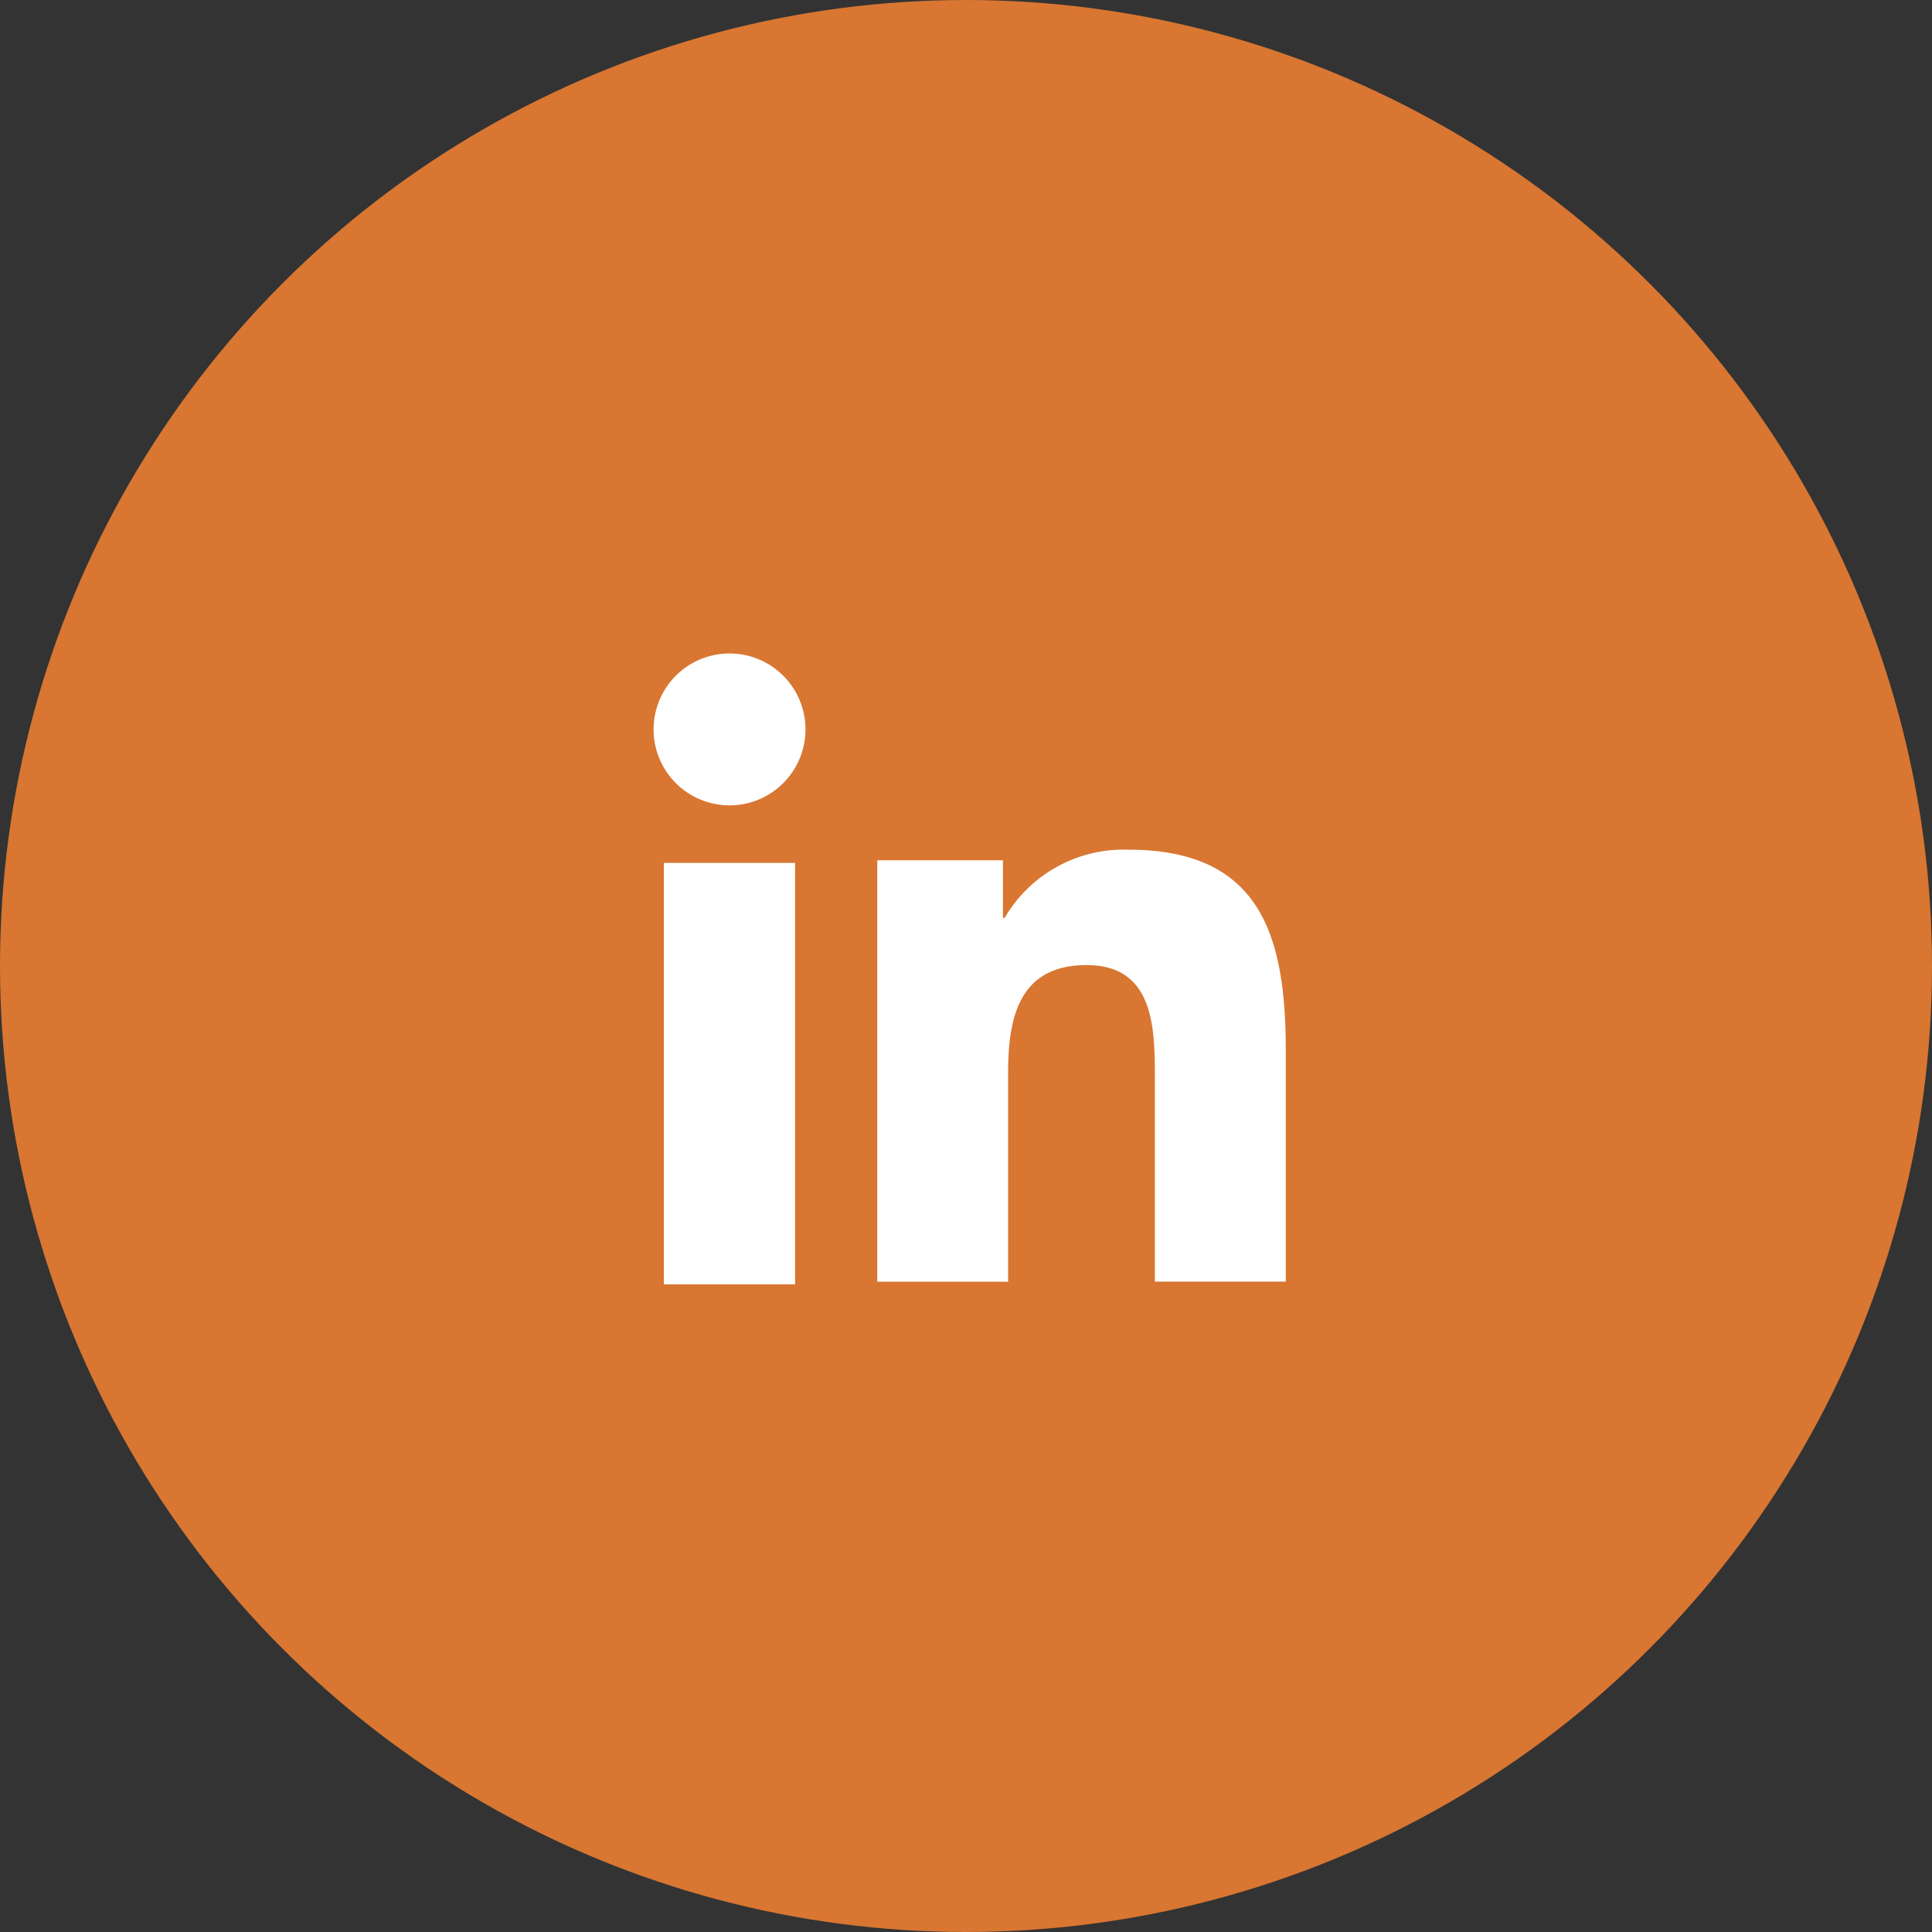
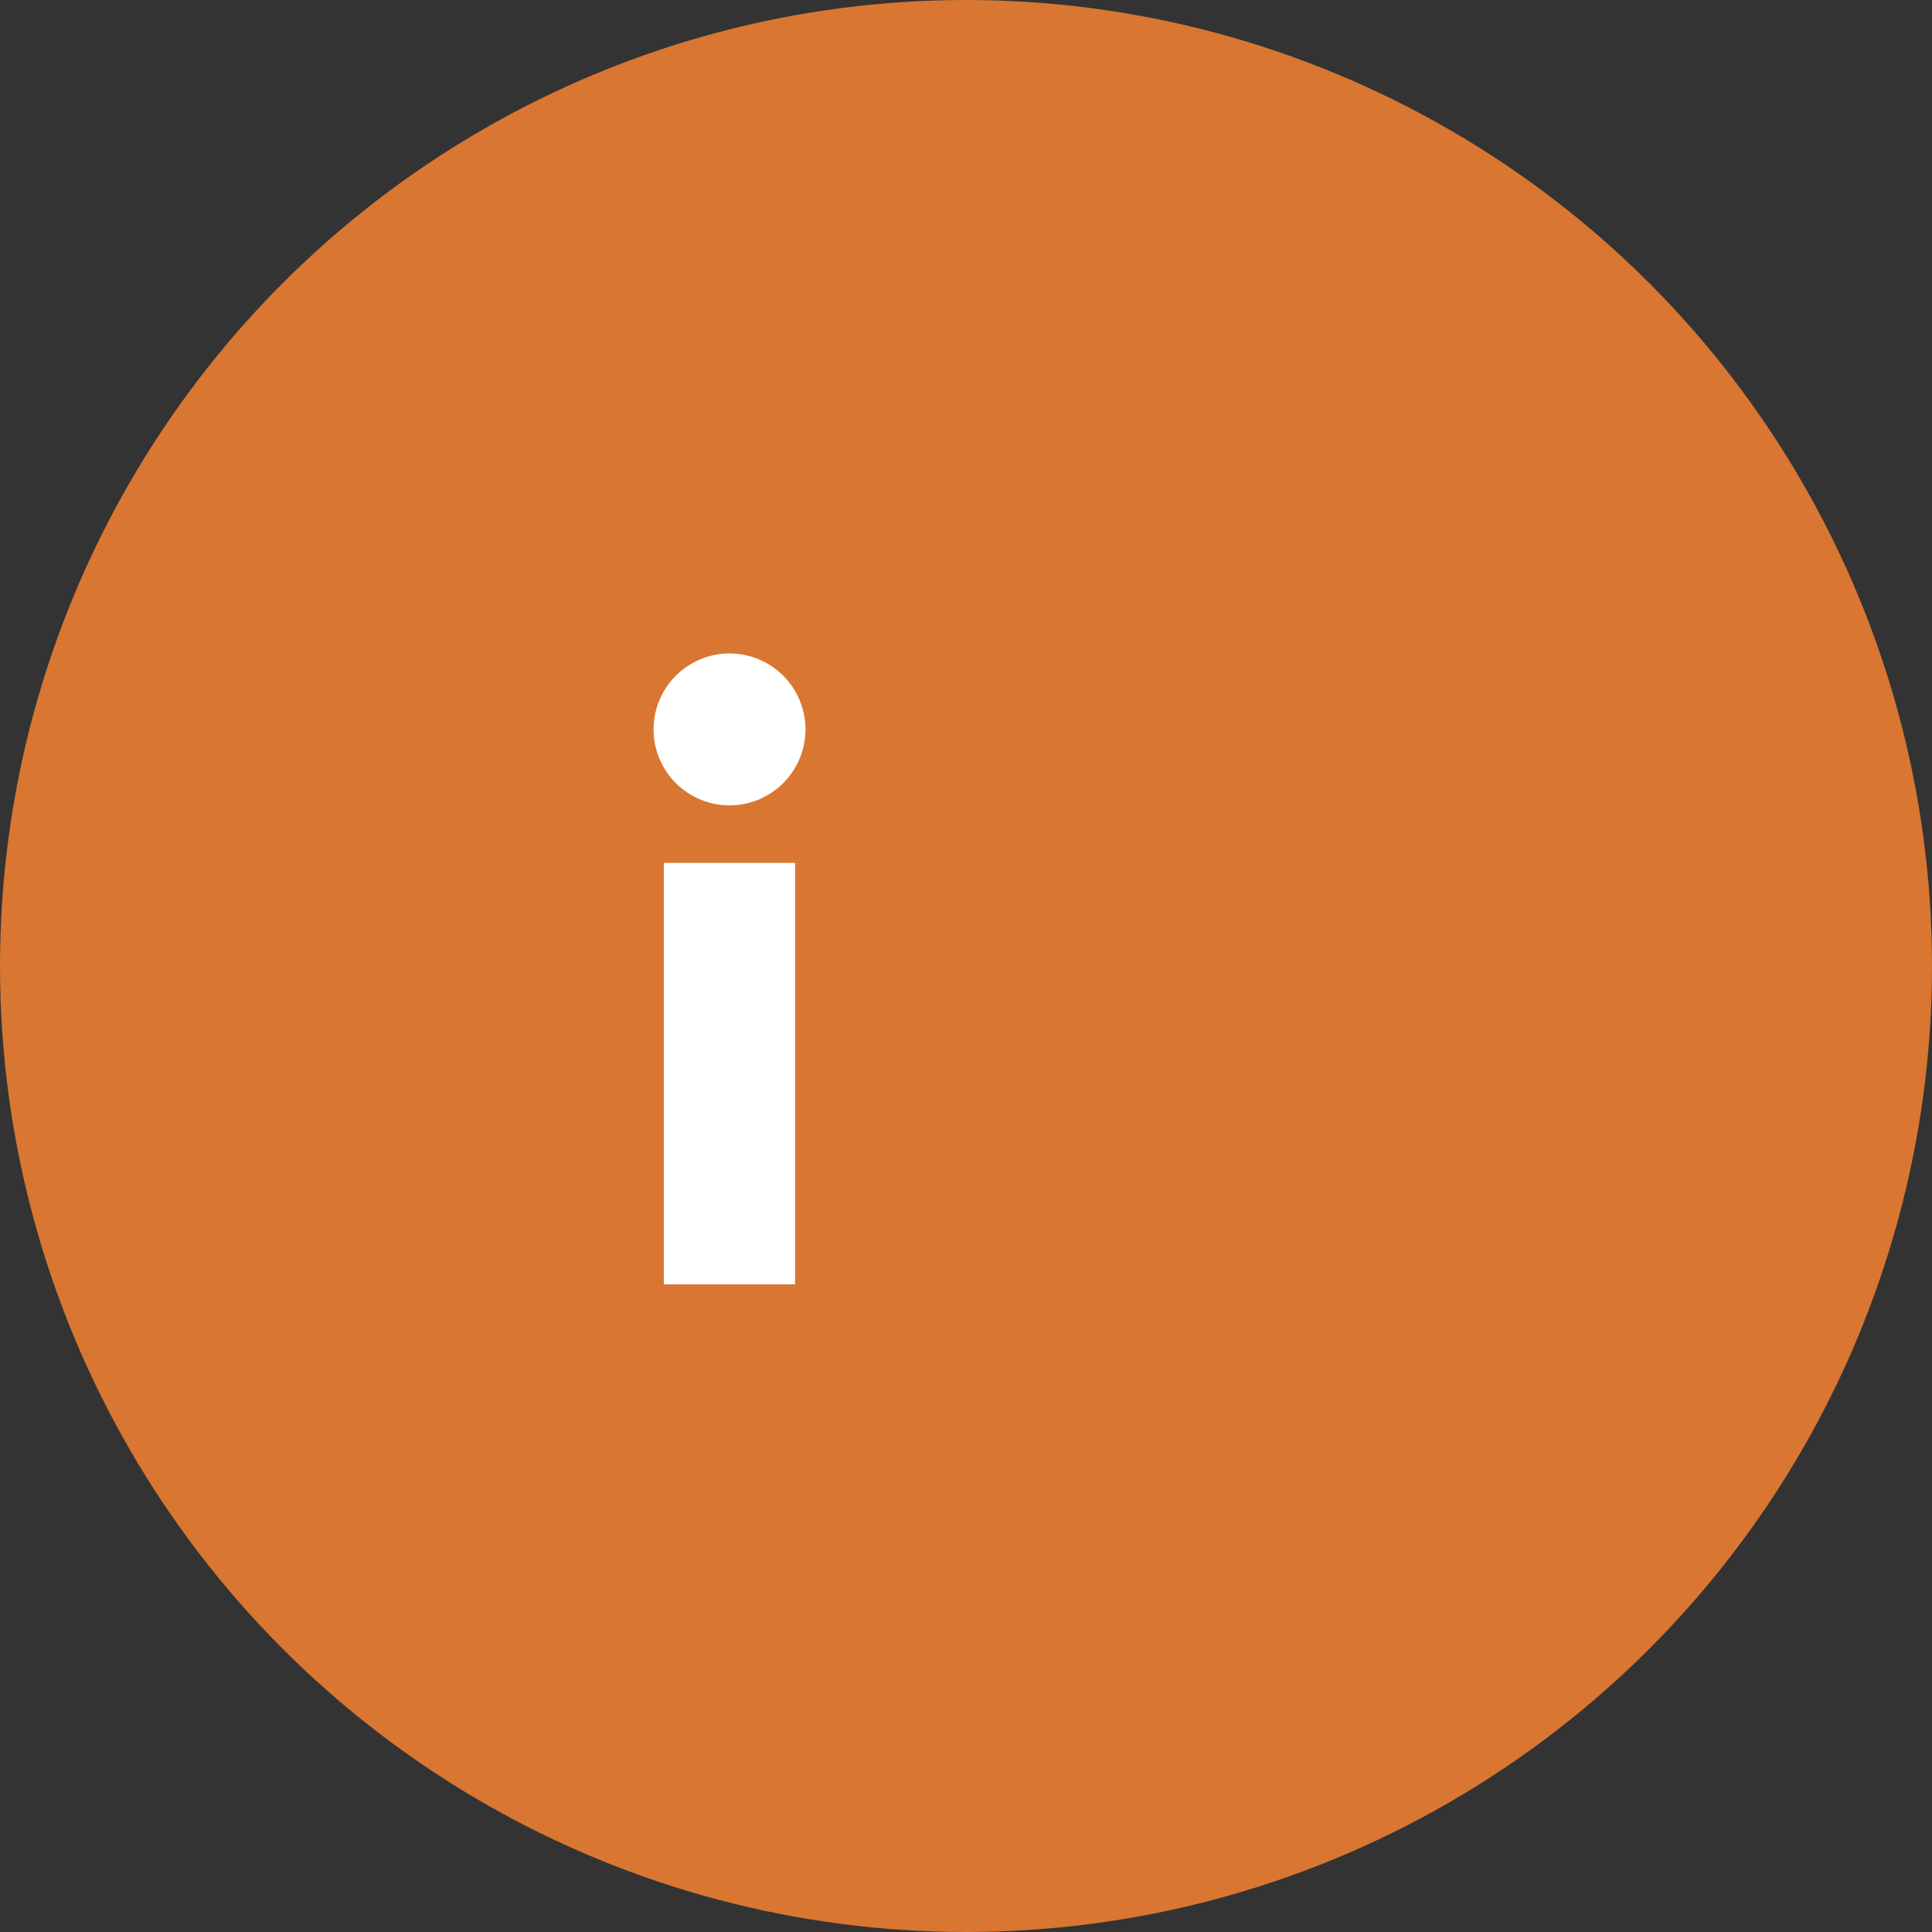
<svg xmlns="http://www.w3.org/2000/svg" width="68" height="68" viewBox="0 0 68 68">
  <rect x="0" y="0" width="68" height="68" fill="#333333" stroke="none" />
  <defs>
    <style>
      .cls-1 {
        fill: #d87632;
      }

      .cls-2 {
        fill: #fff;
      }
    </style>
  </defs>
  <g id="Group_305" data-name="Group 305" transform="translate(-1074 -7241)">
    <circle id="Ellipse_10" data-name="Ellipse 10" class="cls-1" cx="34" cy="34" r="34" transform="translate(1074 7241)" />
    <g id="Group_267" data-name="Group 267" transform="translate(0 69.283)">
      <path id="Path_270" data-name="Path 270" class="cls-2" d="M91.662,13.141H96.28V27.974H91.662Zm2.31-7.371A2.673,2.673,0,1,1,91.3,8.441,2.673,2.673,0,0,1,93.972,5.77" transform="translate(1005.704 7188.947)" />
-       <path id="Path_271" data-name="Path 271" class="cls-2" d="M95.576,9.942H100V11.97h.059a4.848,4.848,0,0,1,4.366-2.4c4.668,0,5.529,3.07,5.529,7.066v8.135h-4.607V17.564c0-1.721-.035-3.933-2.4-3.933-2.4,0-2.766,1.874-2.766,3.808v7.336H95.576Z" transform="translate(1009.301 7192.054)" />
    </g>
  </g>
</svg>